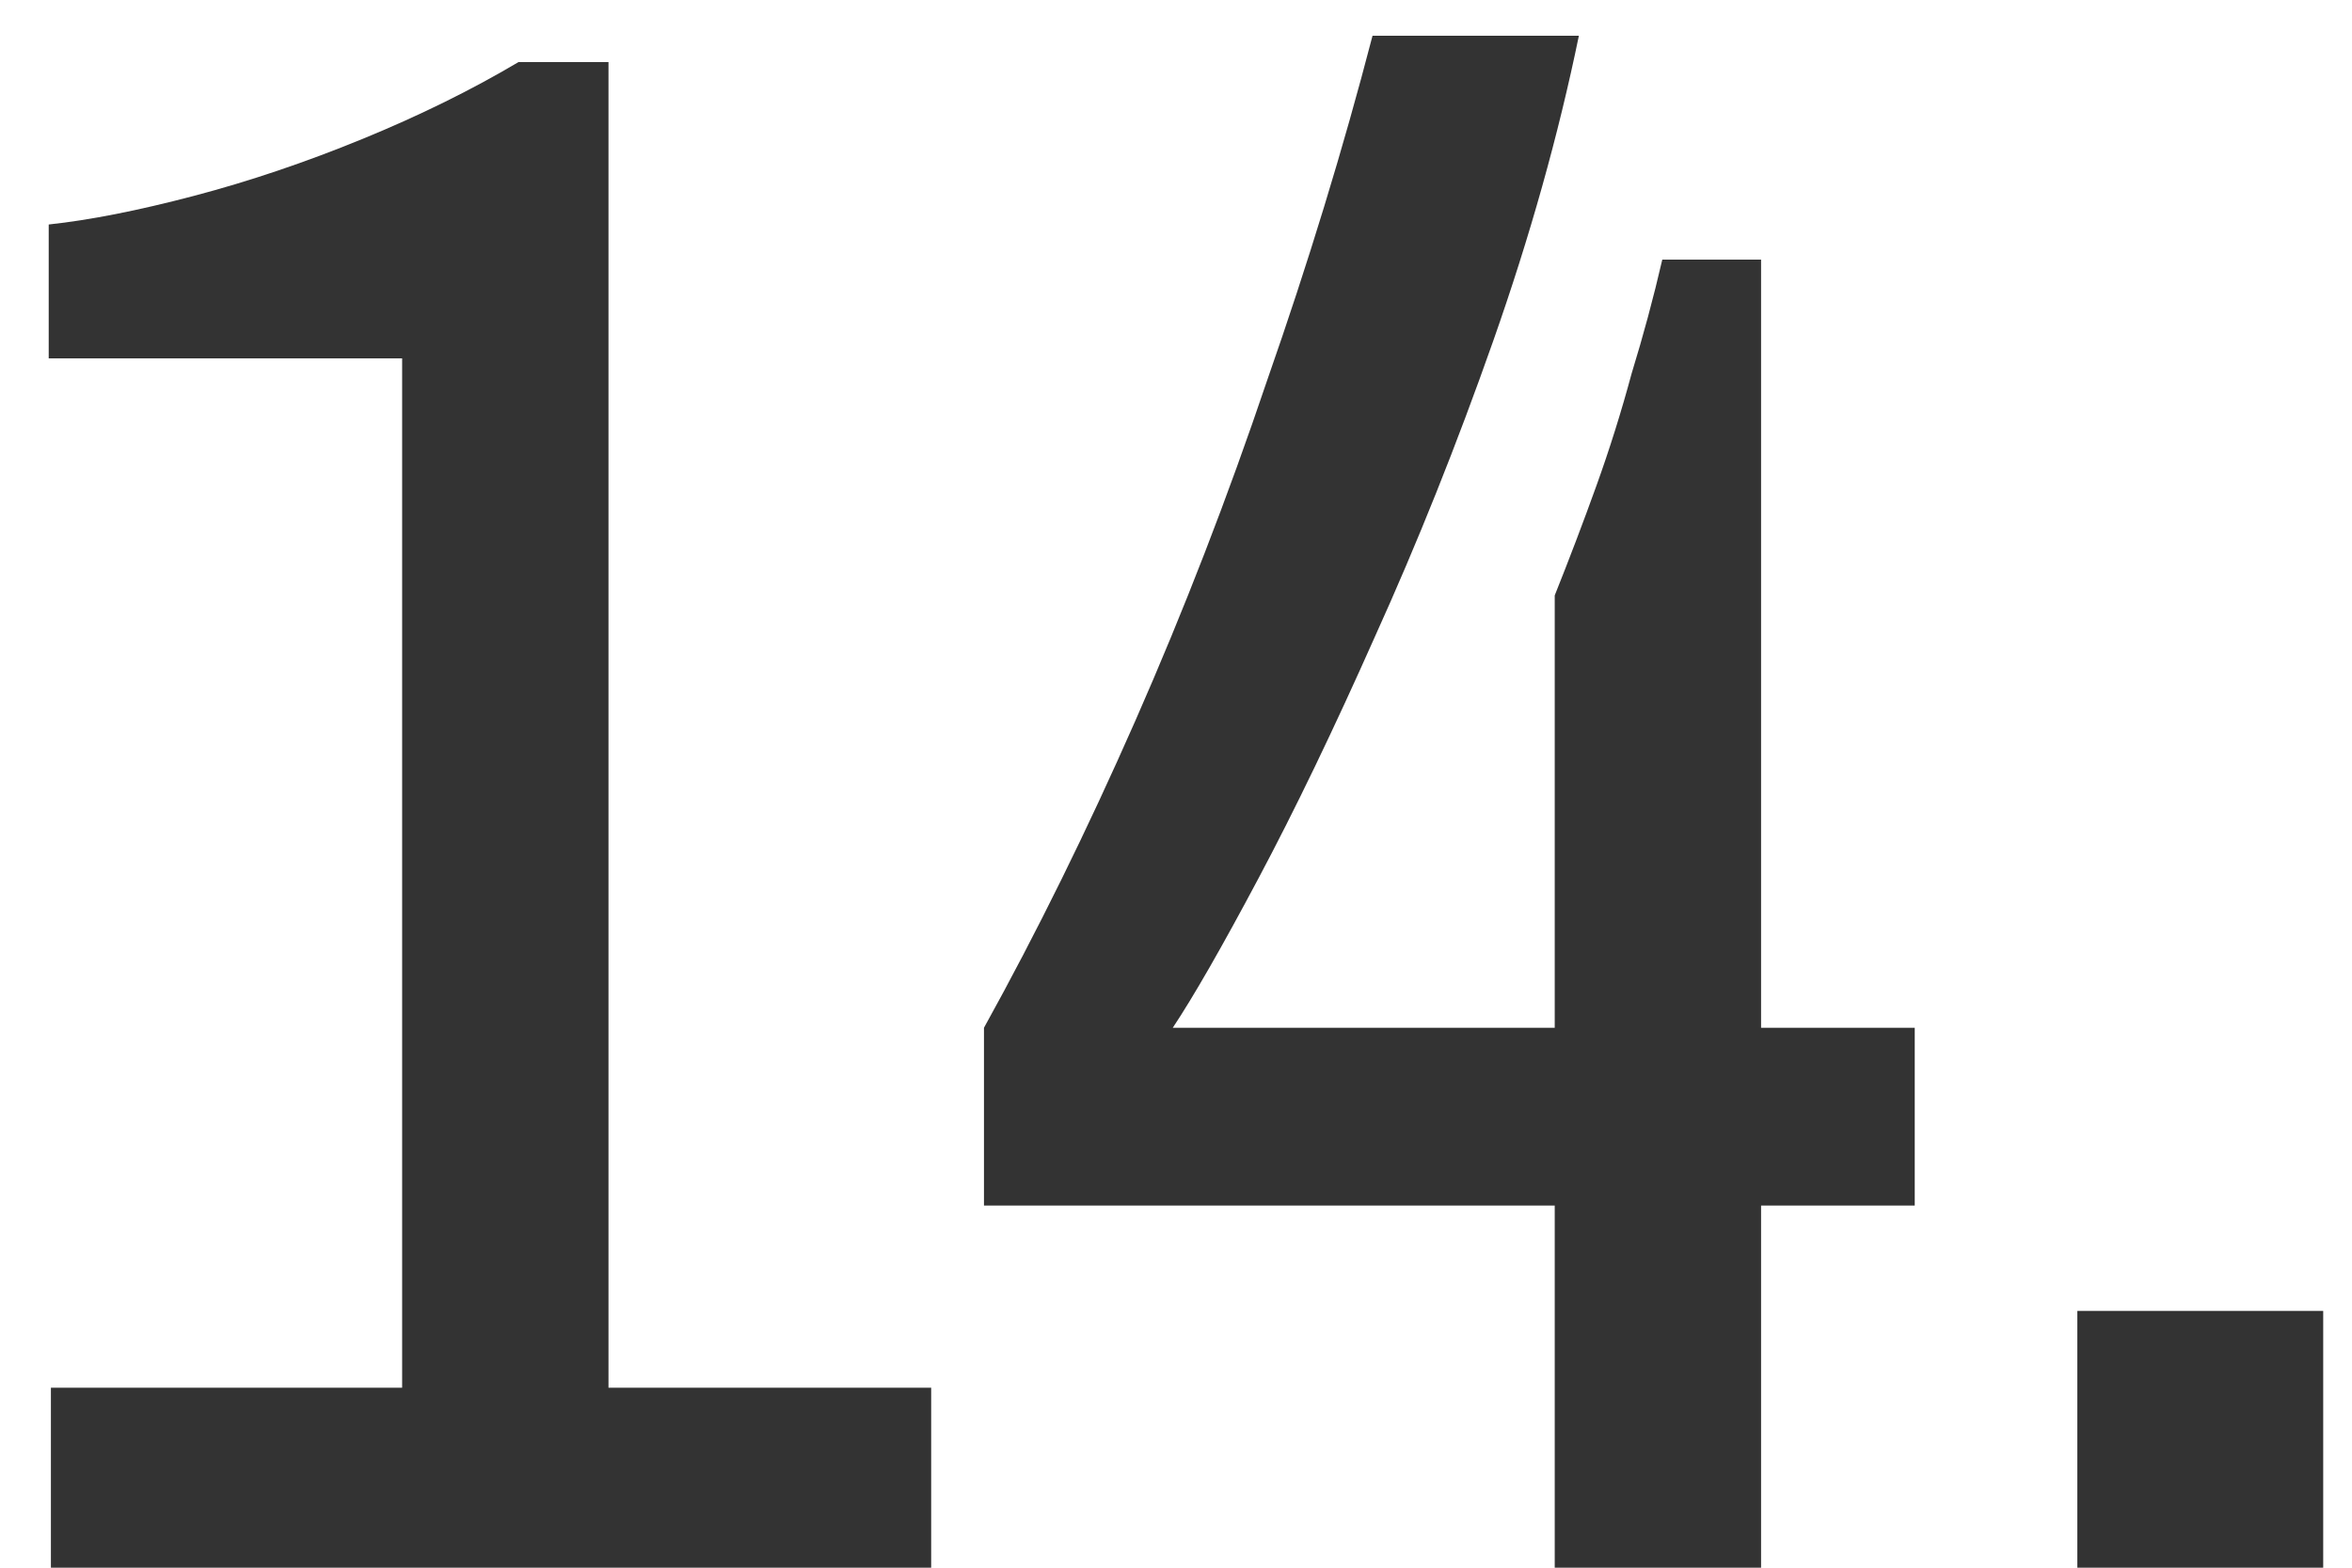
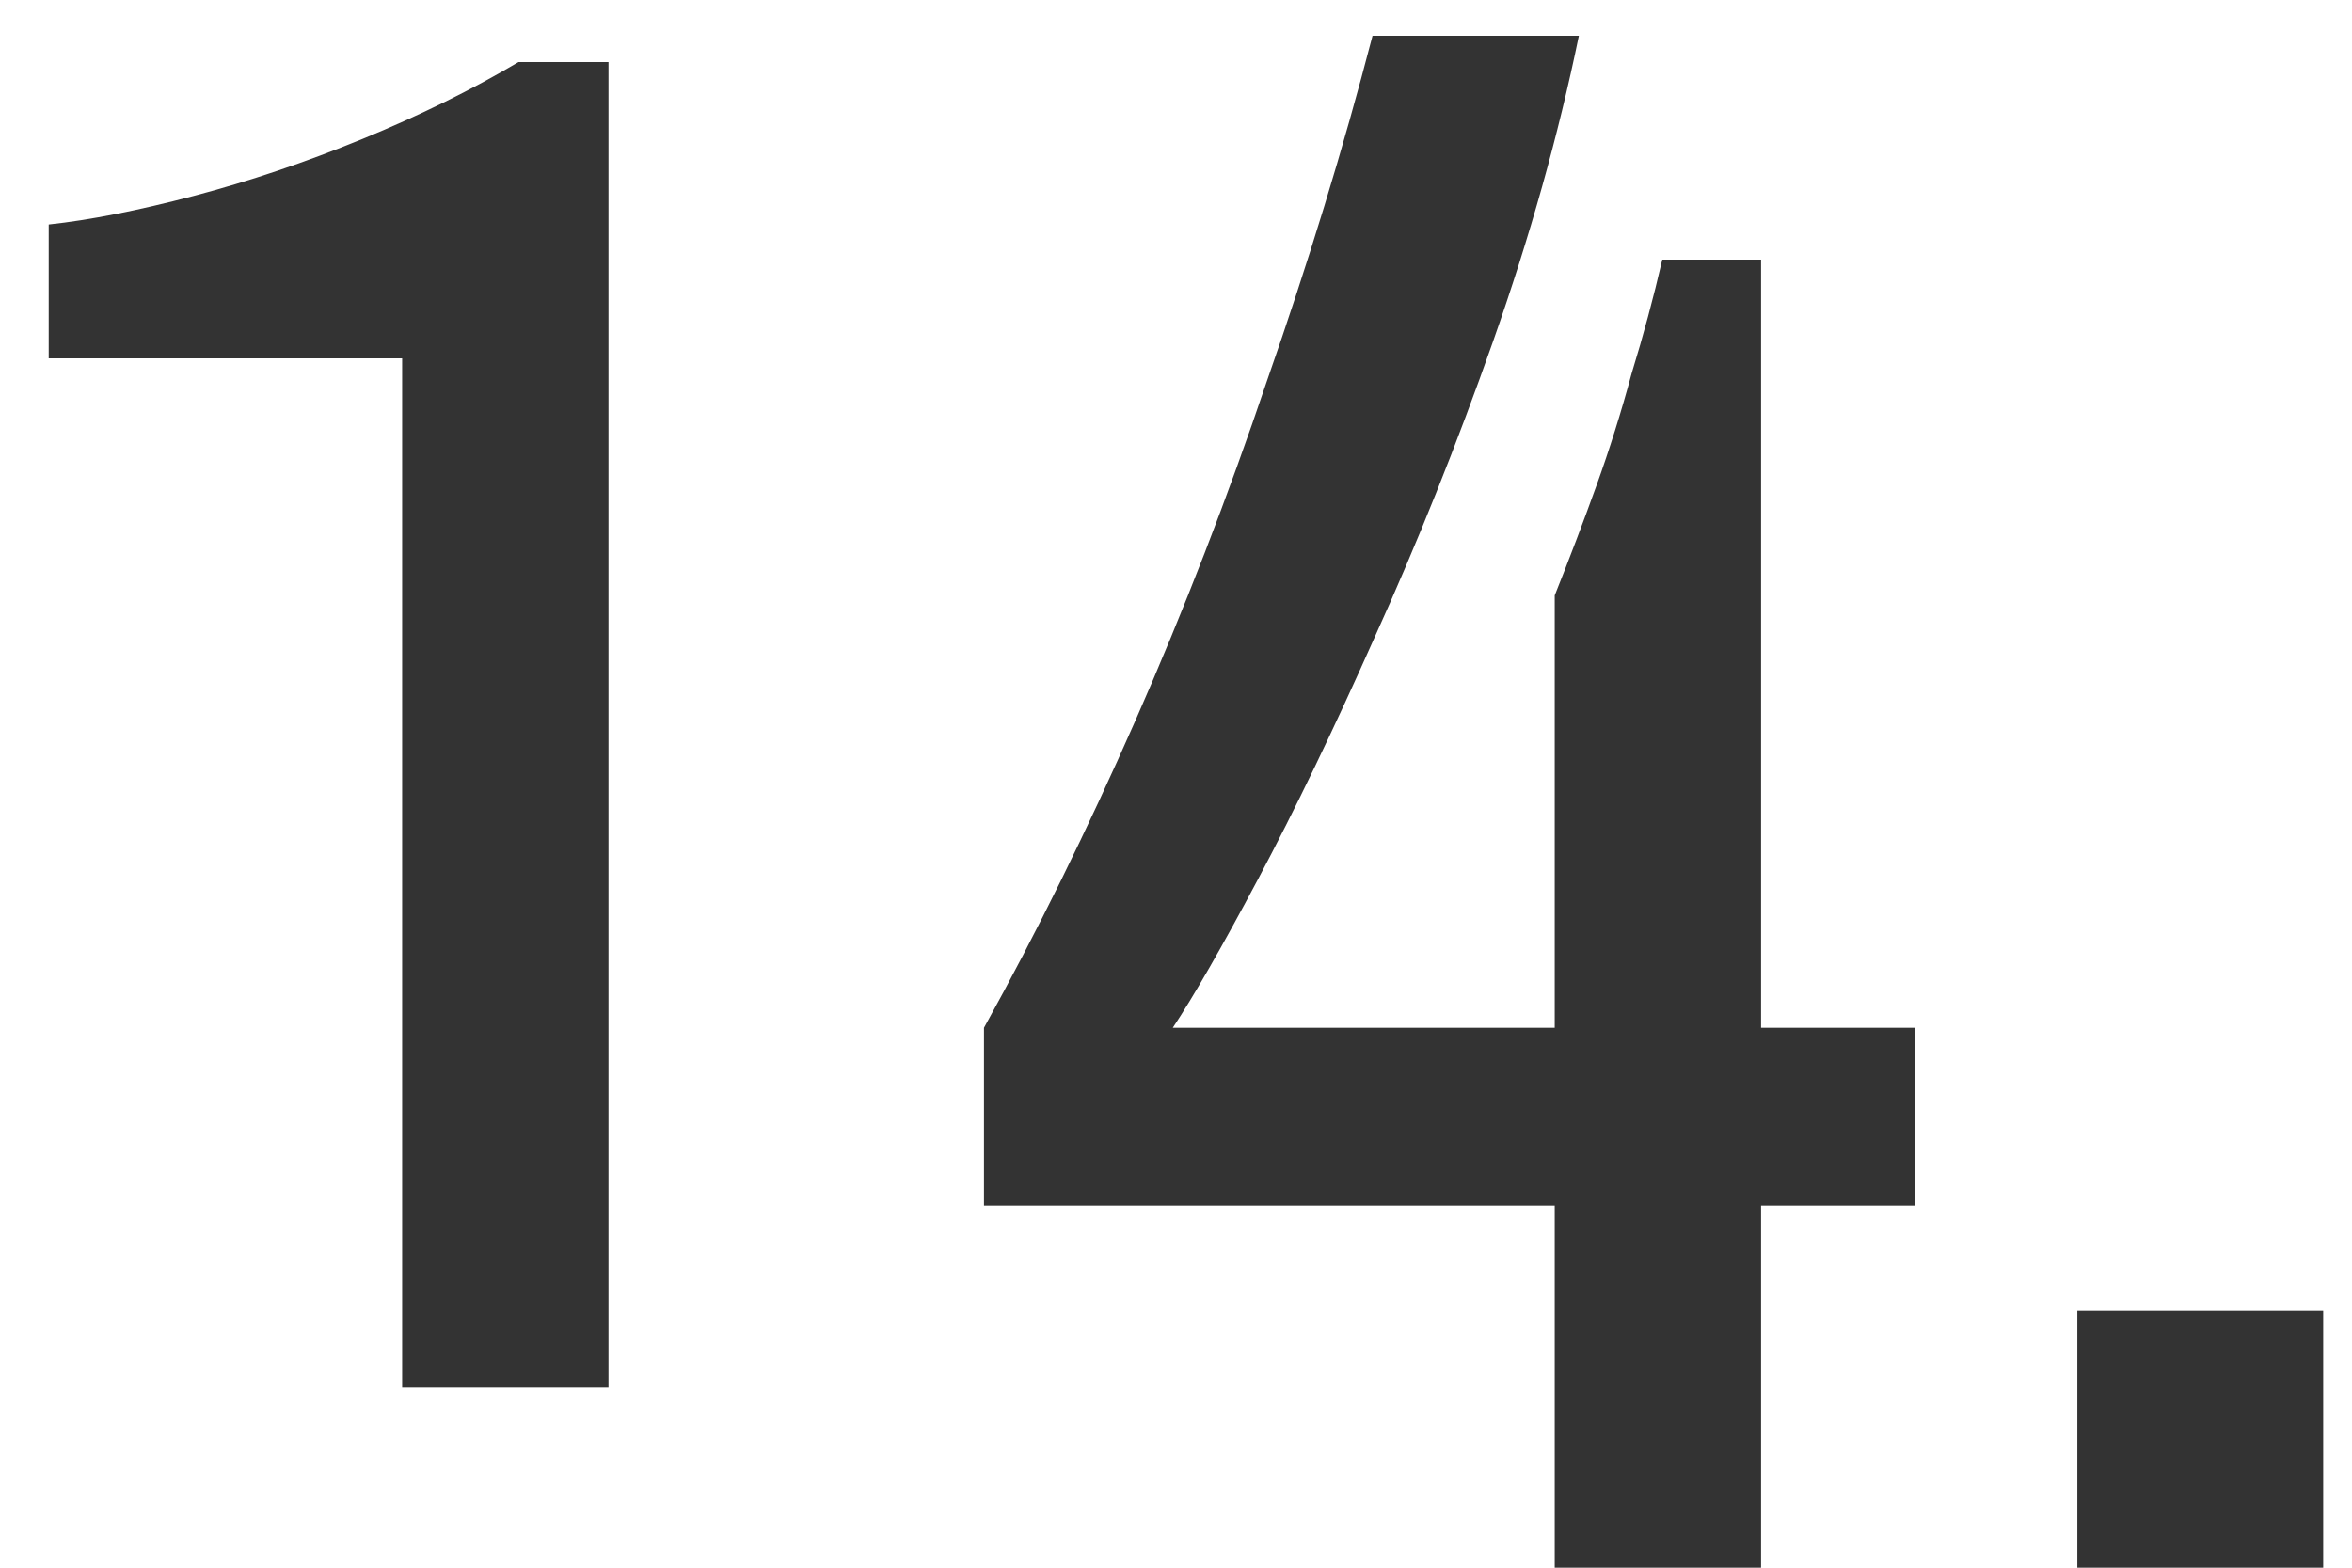
<svg xmlns="http://www.w3.org/2000/svg" width="45" height="30" viewBox="0 0 45 30" fill="none">
-   <path d="M0.974 30V26.556H7.694V6.858H0.932V4.296C1.716 4.212 2.64 4.03 3.704 3.75C4.768 3.47 5.846 3.106 6.938 2.658C8.03 2.21 9.024 1.72 9.92 1.188H11.642V26.556H17.816V30H0.974ZM29.746 30V23.07H18.826V19.668C19.834 17.848 20.8 15.888 21.724 13.788C22.648 11.688 23.488 9.518 24.244 7.278C25.028 5.038 25.7 2.84 26.26 0.684H30.208C29.816 2.588 29.27 4.534 28.57 6.522C27.87 8.51 27.114 10.4 26.302 12.192C25.518 13.956 24.776 15.496 24.076 16.812C23.376 18.128 22.83 19.08 22.438 19.668H29.746V11.394C30.026 10.694 30.292 9.994 30.544 9.294C30.796 8.594 31.02 7.88 31.216 7.152C31.44 6.424 31.636 5.696 31.804 4.968H33.694V19.668H36.634V23.07H33.694V30H29.746ZM39.745 30V25.086H44.449V30H39.745Z" fill="#333333" />
+   <path d="M0.974 30V26.556H7.694V6.858H0.932V4.296C1.716 4.212 2.64 4.03 3.704 3.75C4.768 3.47 5.846 3.106 6.938 2.658C8.03 2.21 9.024 1.72 9.92 1.188H11.642V26.556H17.816H0.974ZM29.746 30V23.07H18.826V19.668C19.834 17.848 20.8 15.888 21.724 13.788C22.648 11.688 23.488 9.518 24.244 7.278C25.028 5.038 25.7 2.84 26.26 0.684H30.208C29.816 2.588 29.27 4.534 28.57 6.522C27.87 8.51 27.114 10.4 26.302 12.192C25.518 13.956 24.776 15.496 24.076 16.812C23.376 18.128 22.83 19.08 22.438 19.668H29.746V11.394C30.026 10.694 30.292 9.994 30.544 9.294C30.796 8.594 31.02 7.88 31.216 7.152C31.44 6.424 31.636 5.696 31.804 4.968H33.694V19.668H36.634V23.07H33.694V30H29.746ZM39.745 30V25.086H44.449V30H39.745Z" fill="#333333" />
</svg>